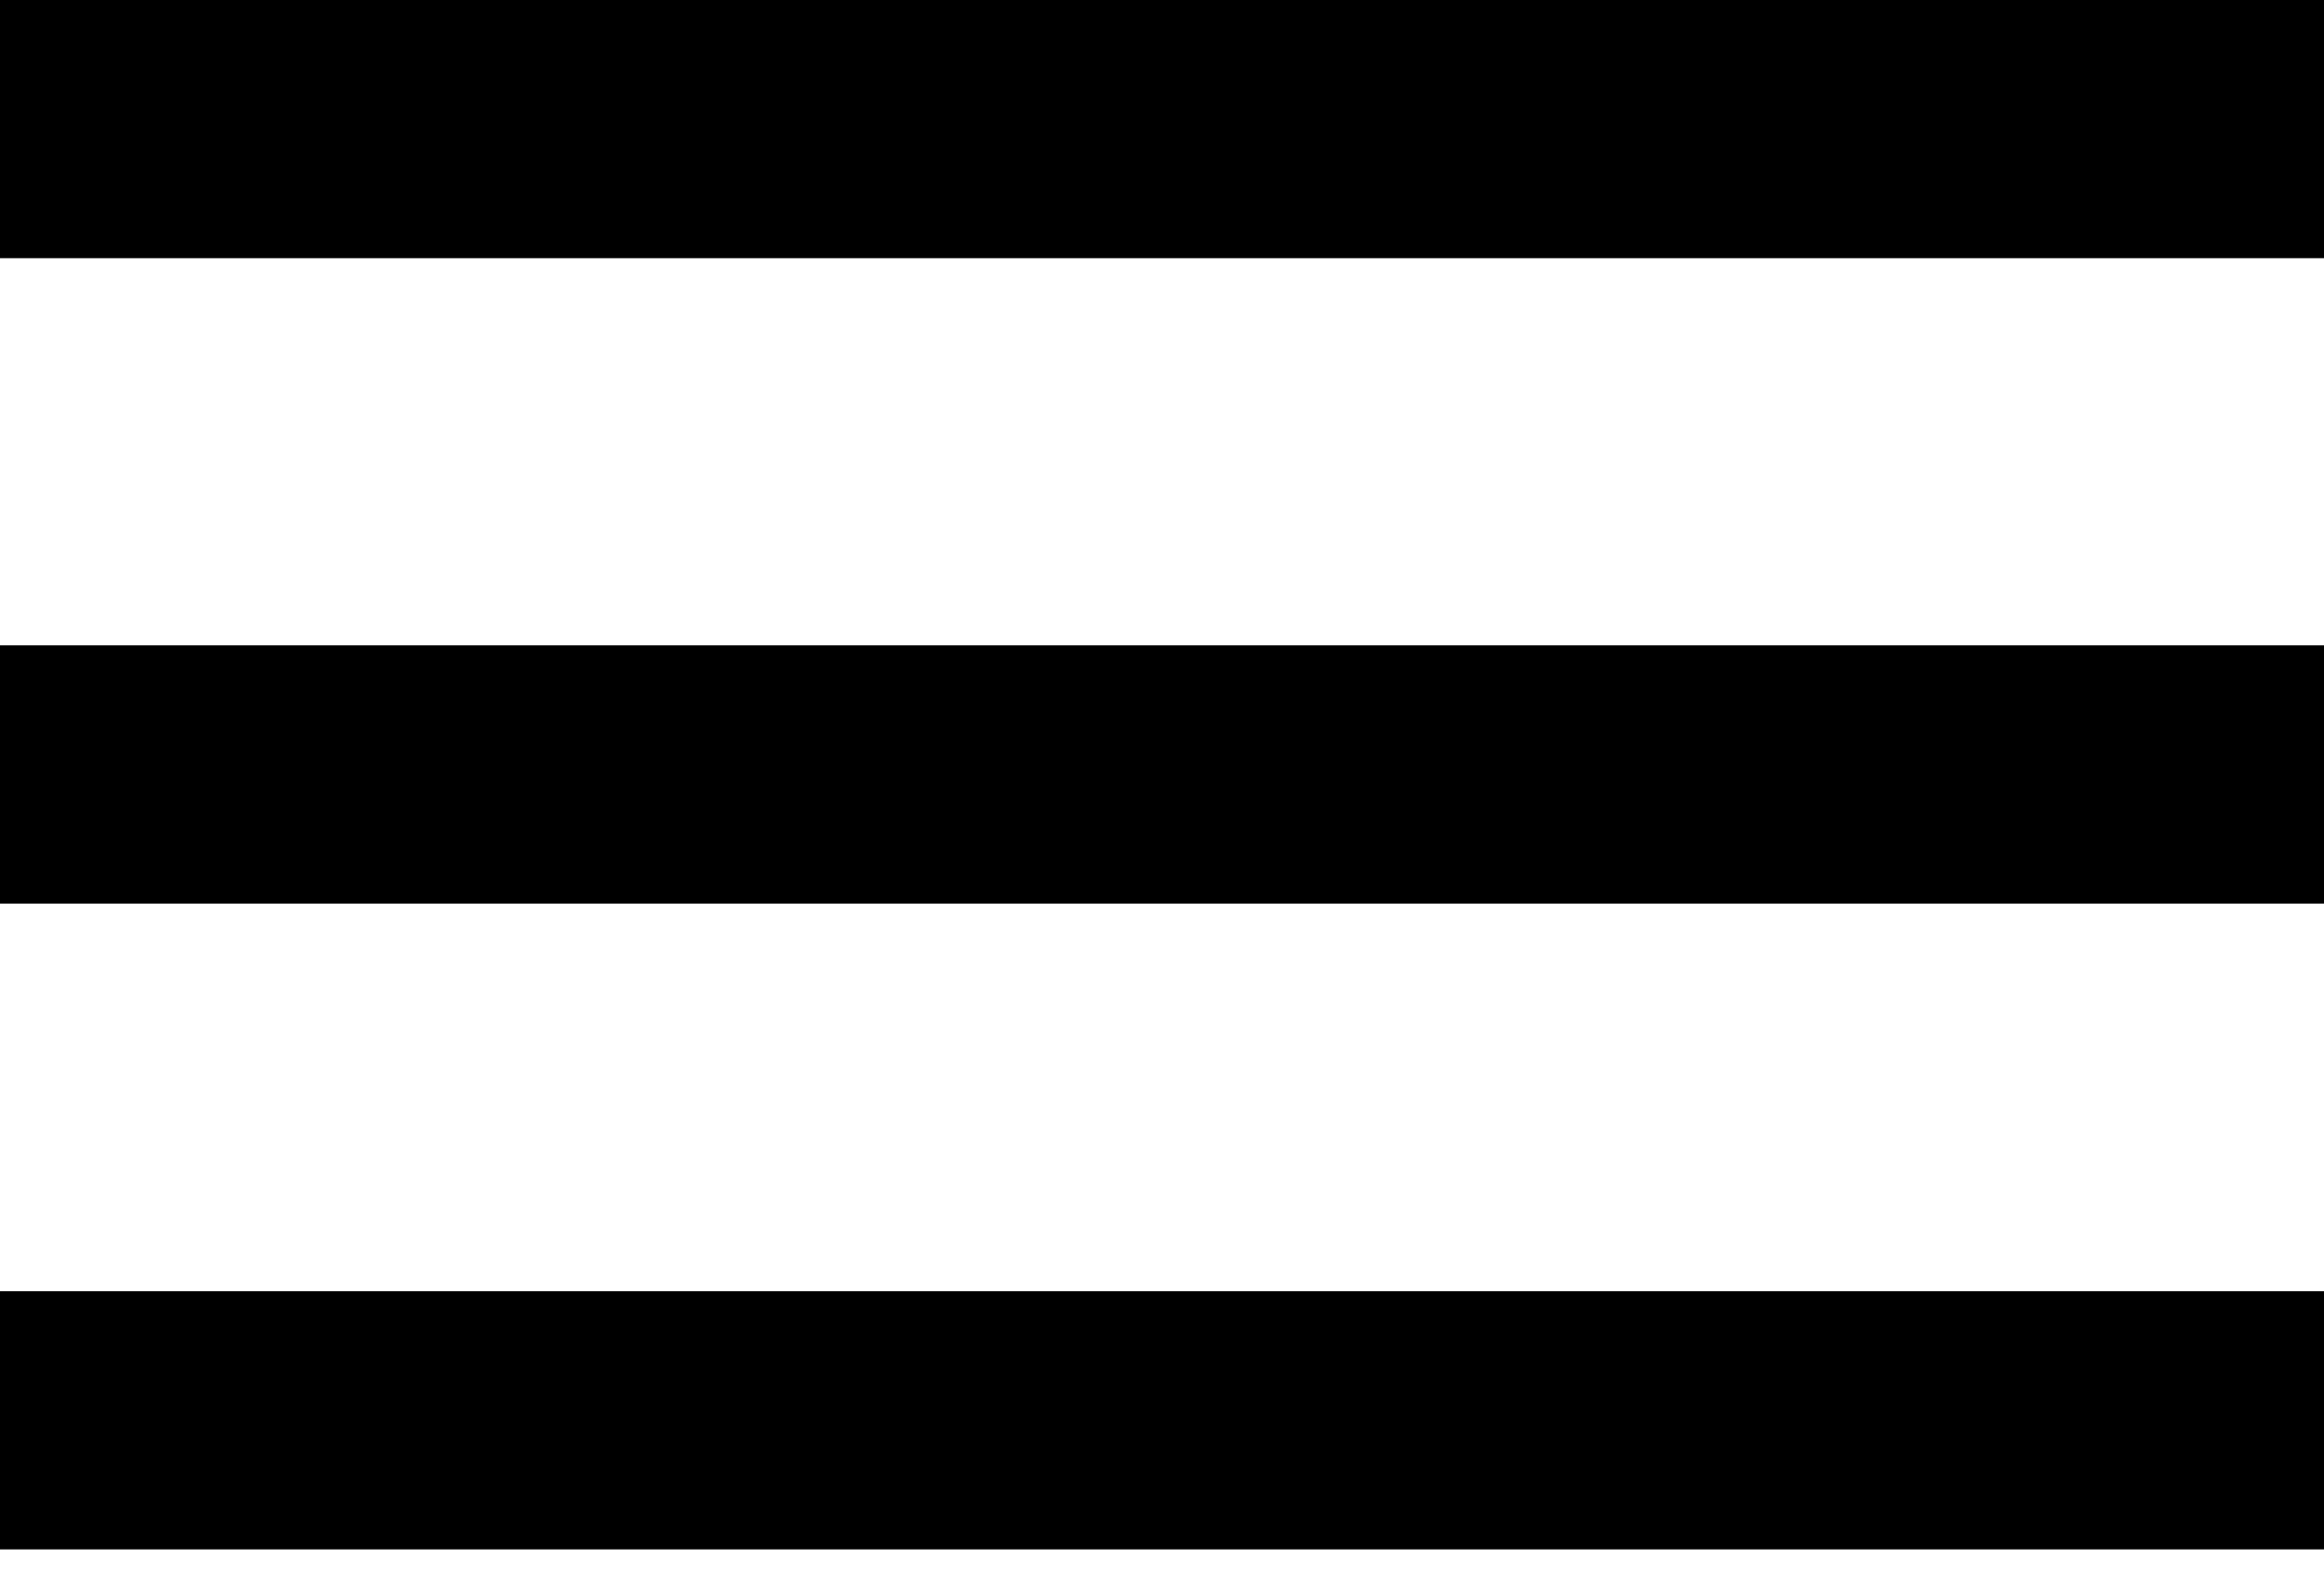
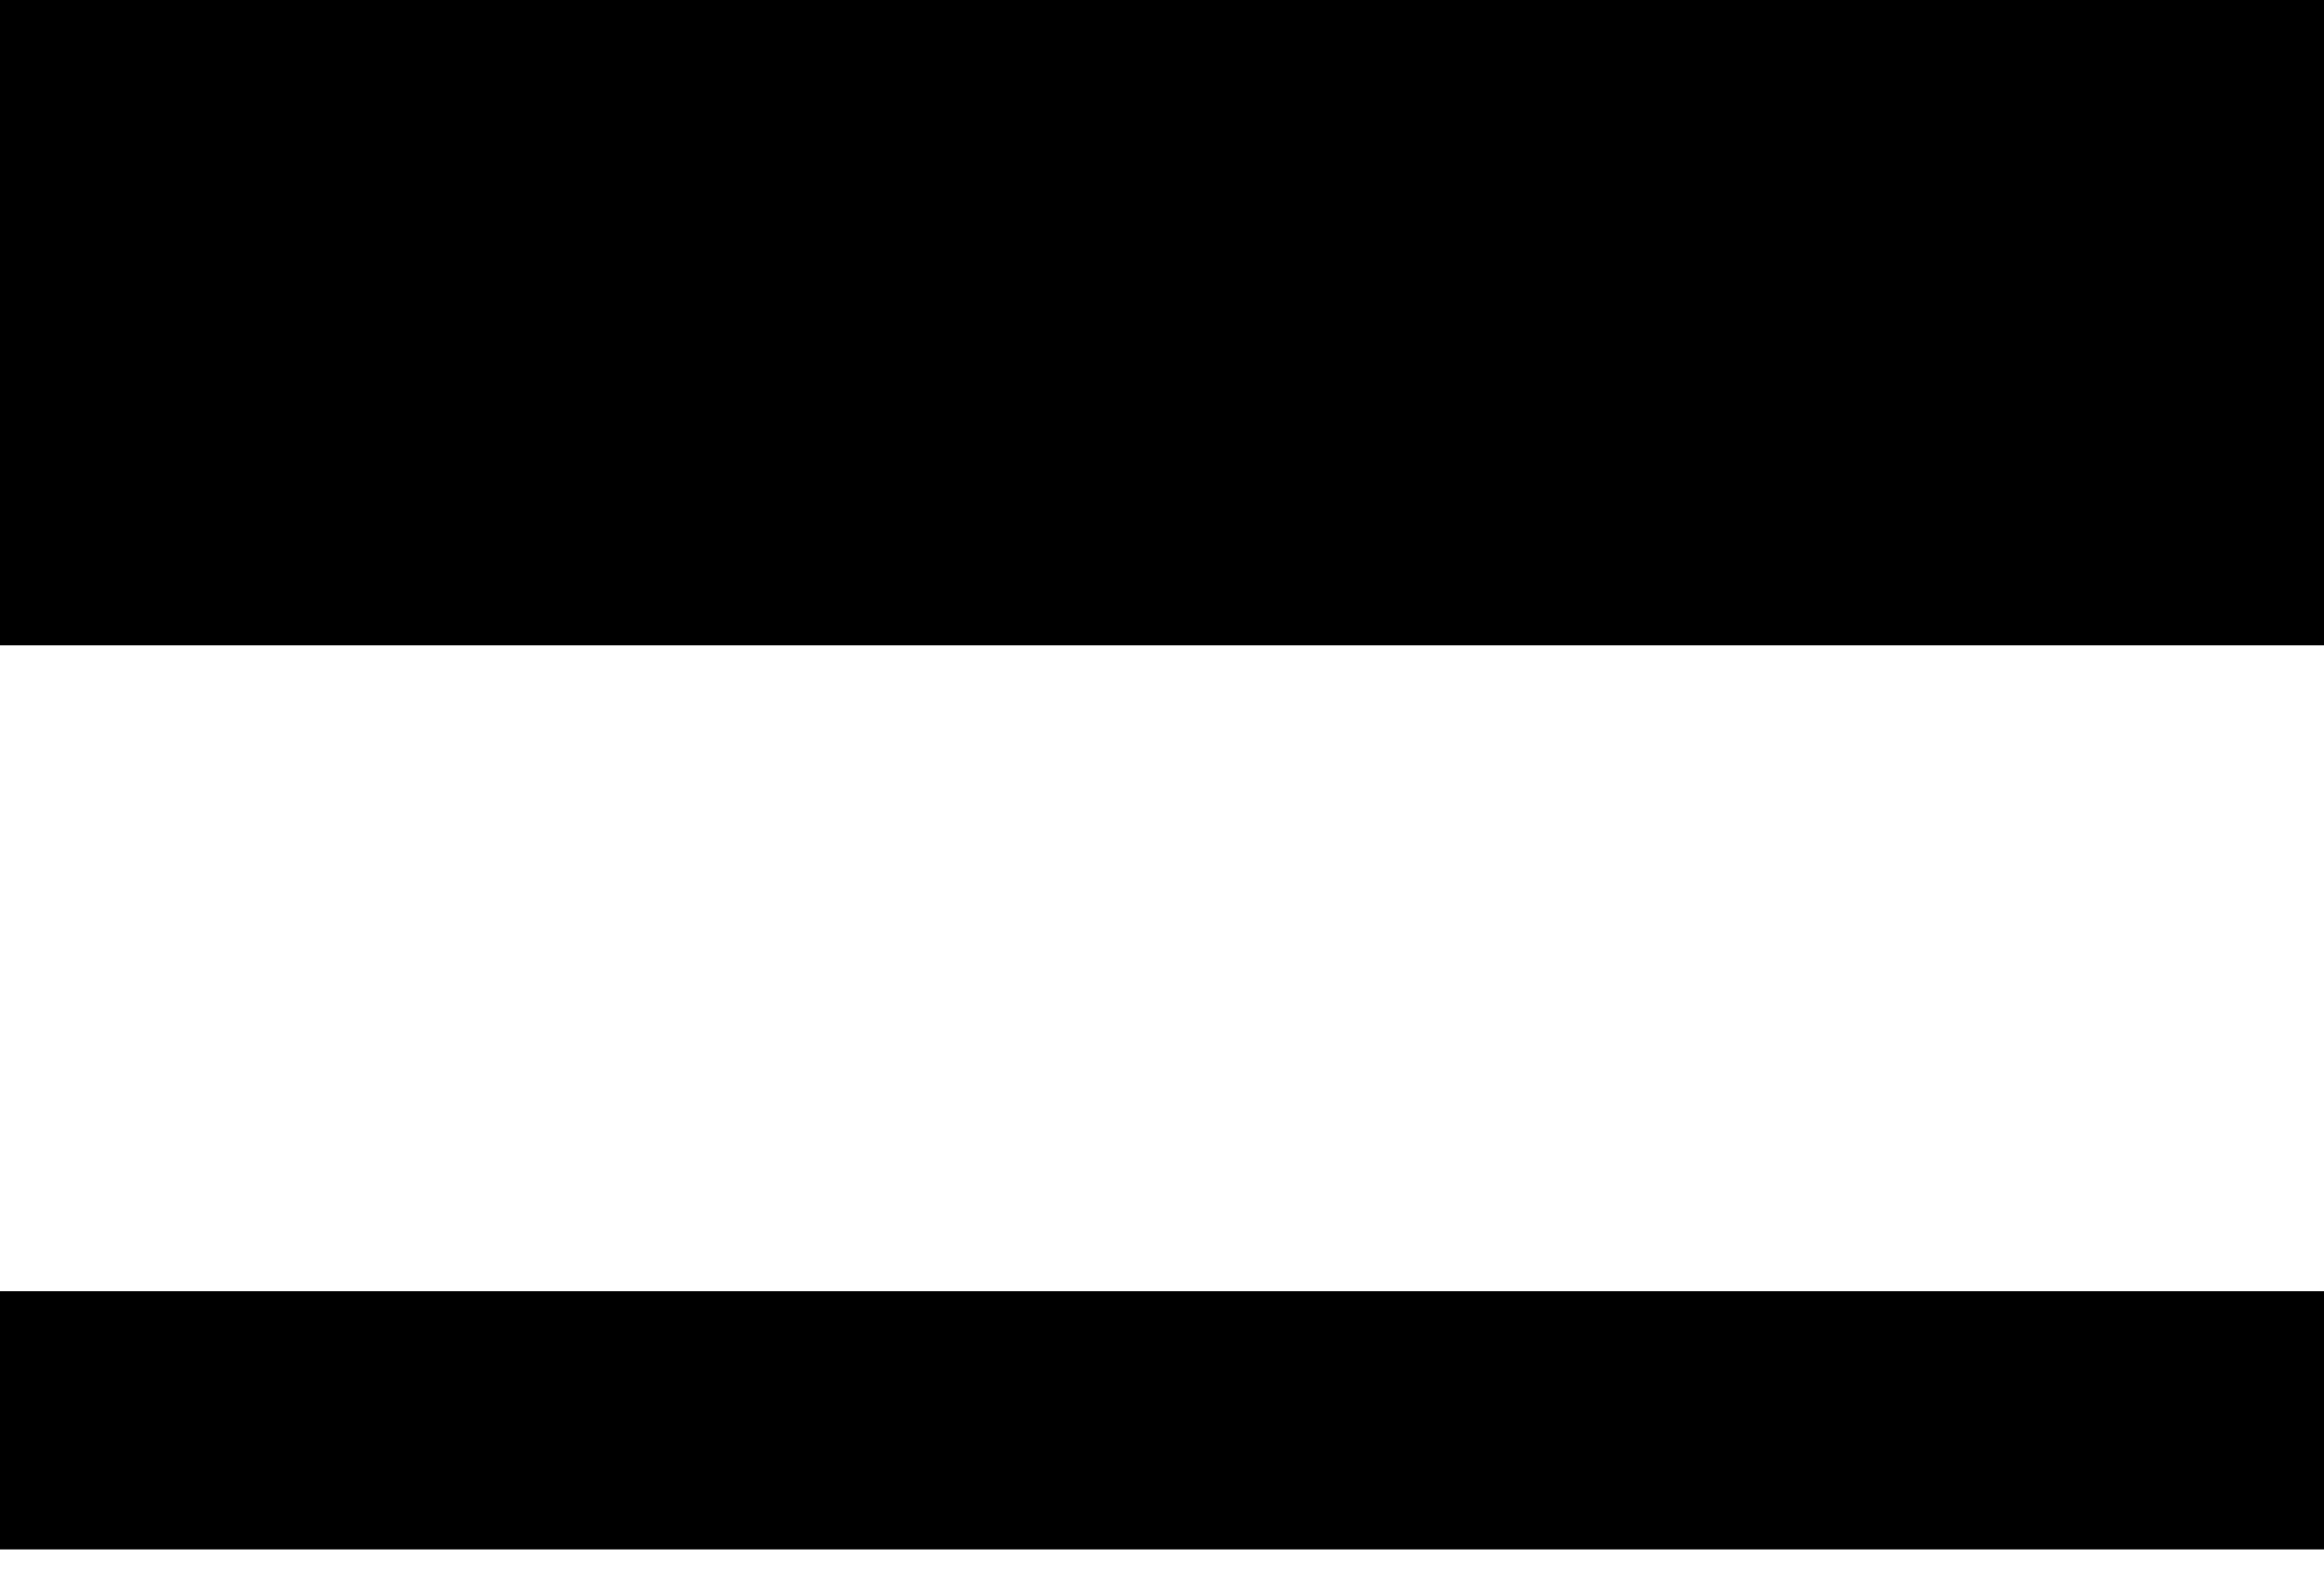
<svg xmlns="http://www.w3.org/2000/svg" width="22" height="15" viewBox="0 0 22 15" fill="none">
-   <path id="Mask" fill-rule="evenodd" clip-rule="evenodd" d="M0 2.444V0H22V2.444H0ZM0 8.554H22V6.109H0V8.554ZM0 14.667H22V12.223H0V14.667Z" fill="black" />
+   <path id="Mask" fill-rule="evenodd" clip-rule="evenodd" d="M0 2.444V0H22V2.444H0ZH22V6.109H0V8.554ZM0 14.667H22V12.223H0V14.667Z" fill="black" />
</svg>